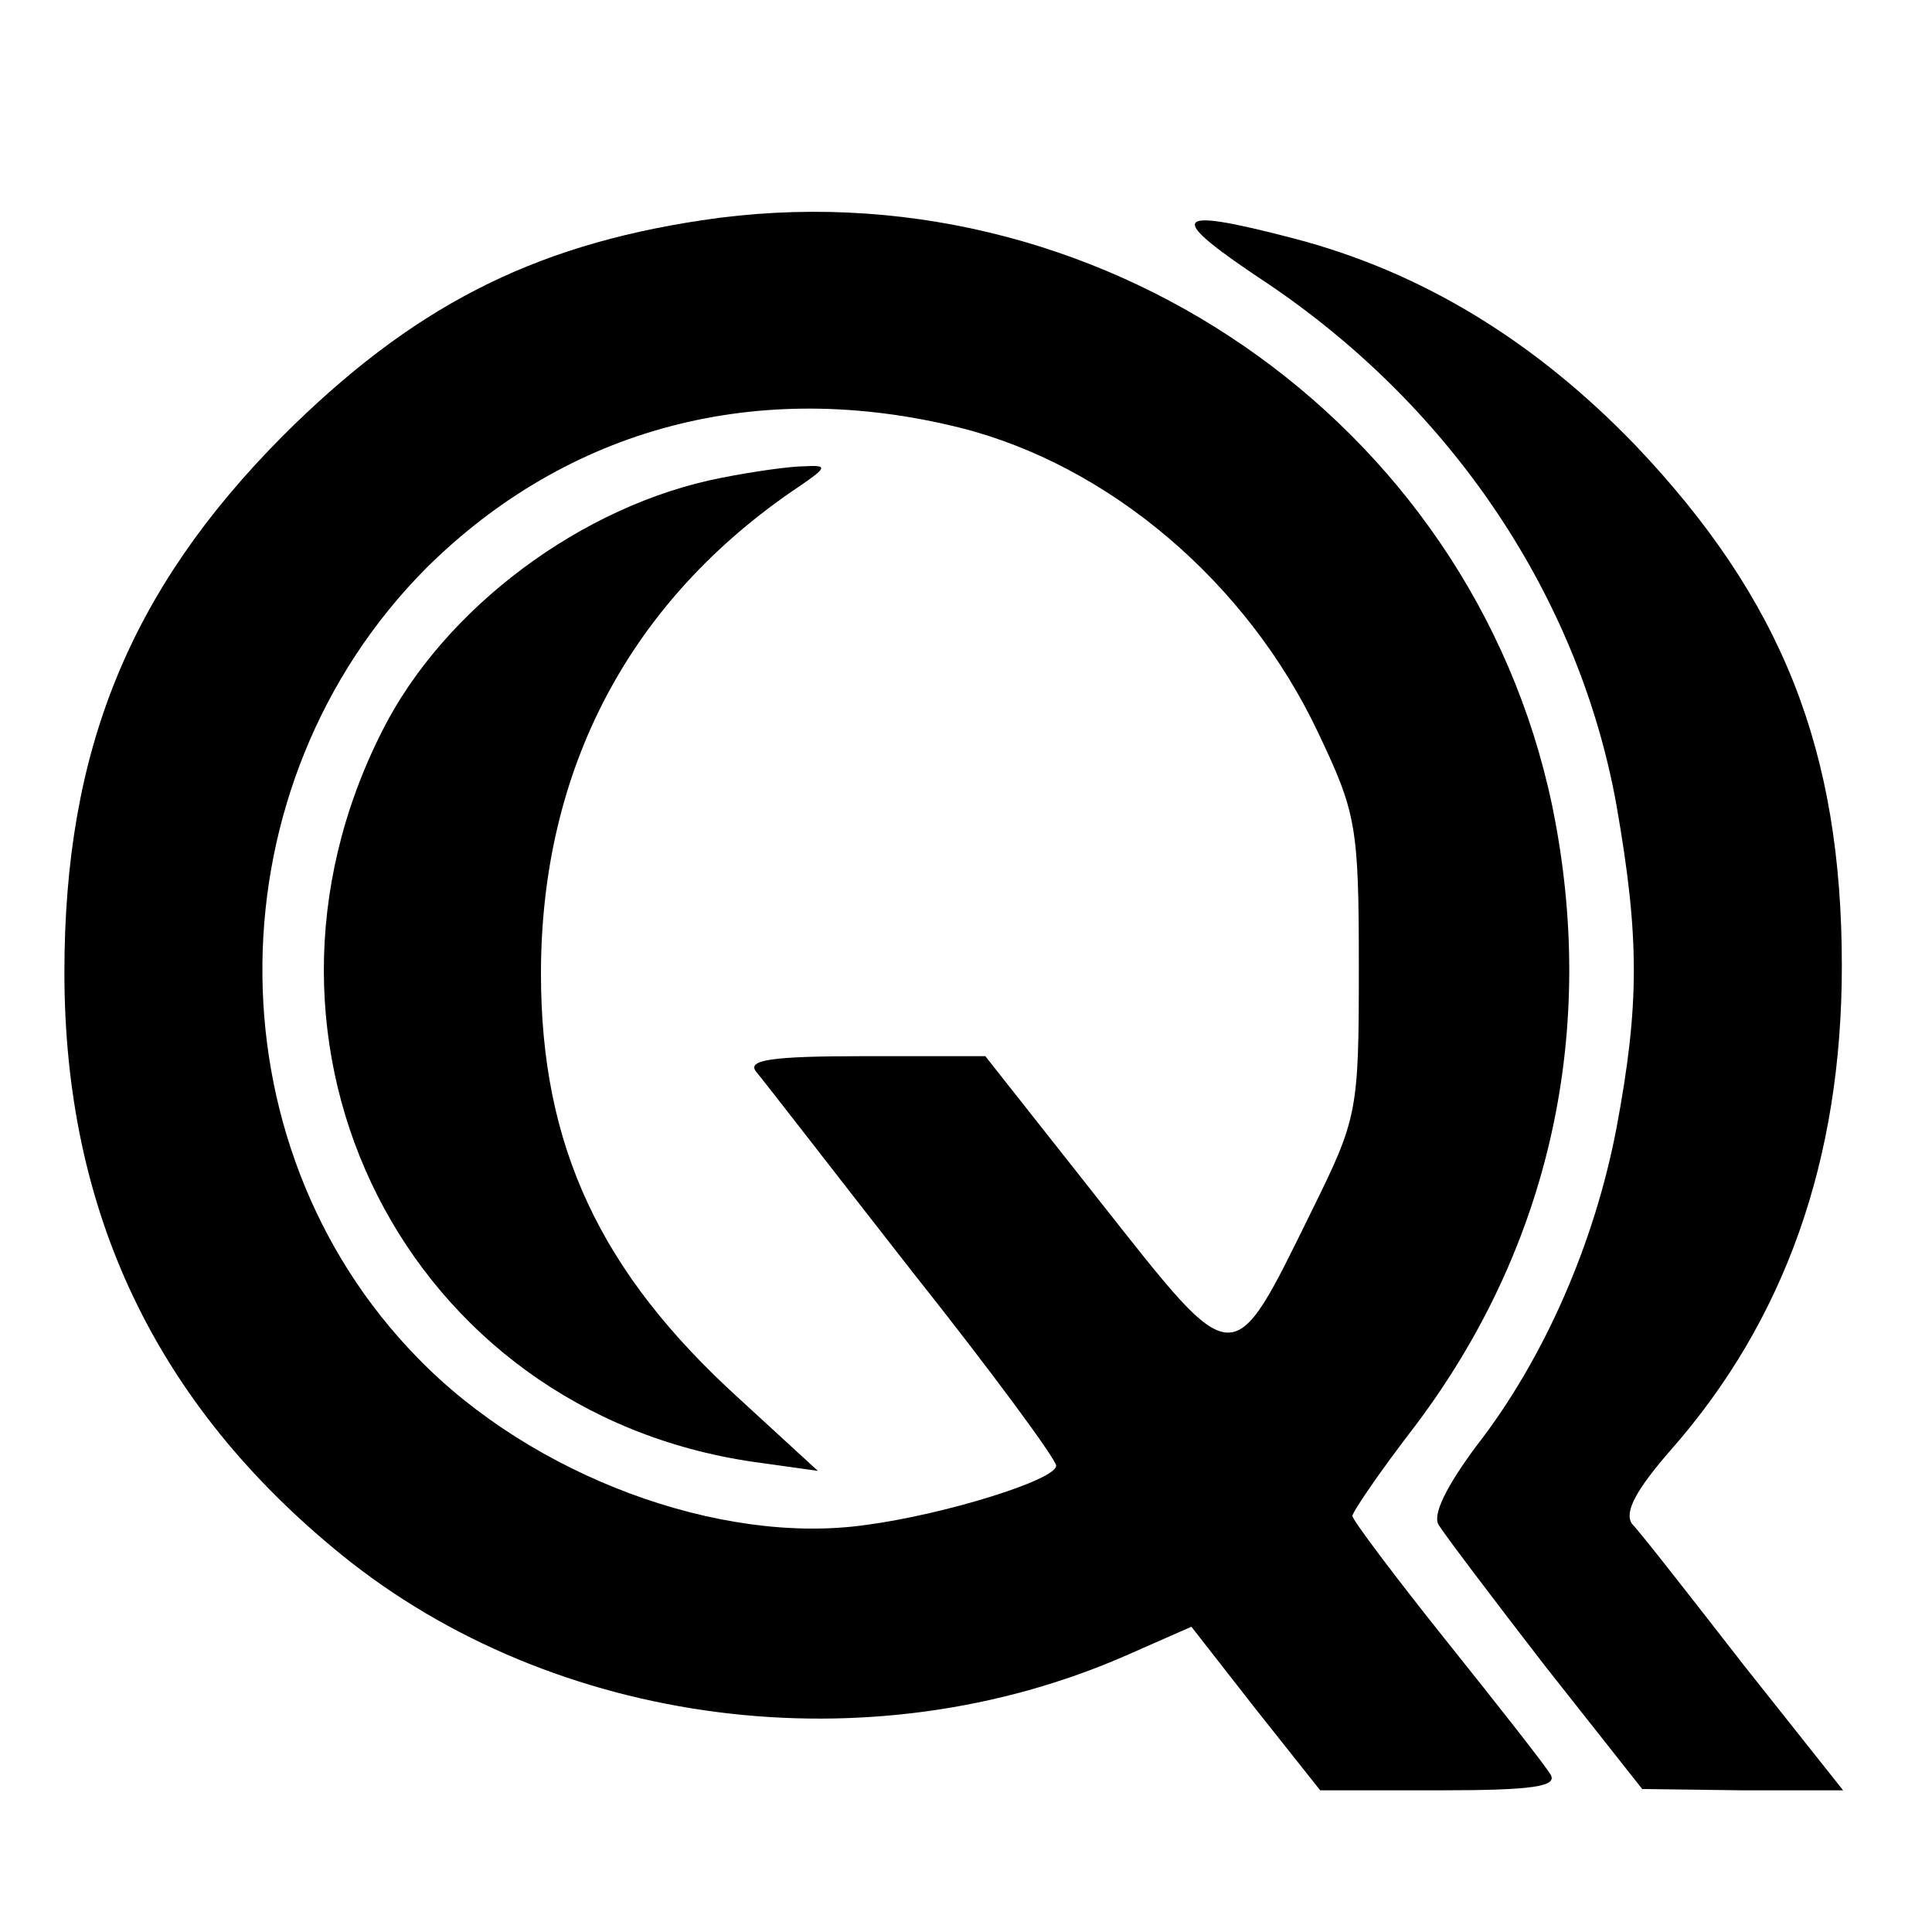
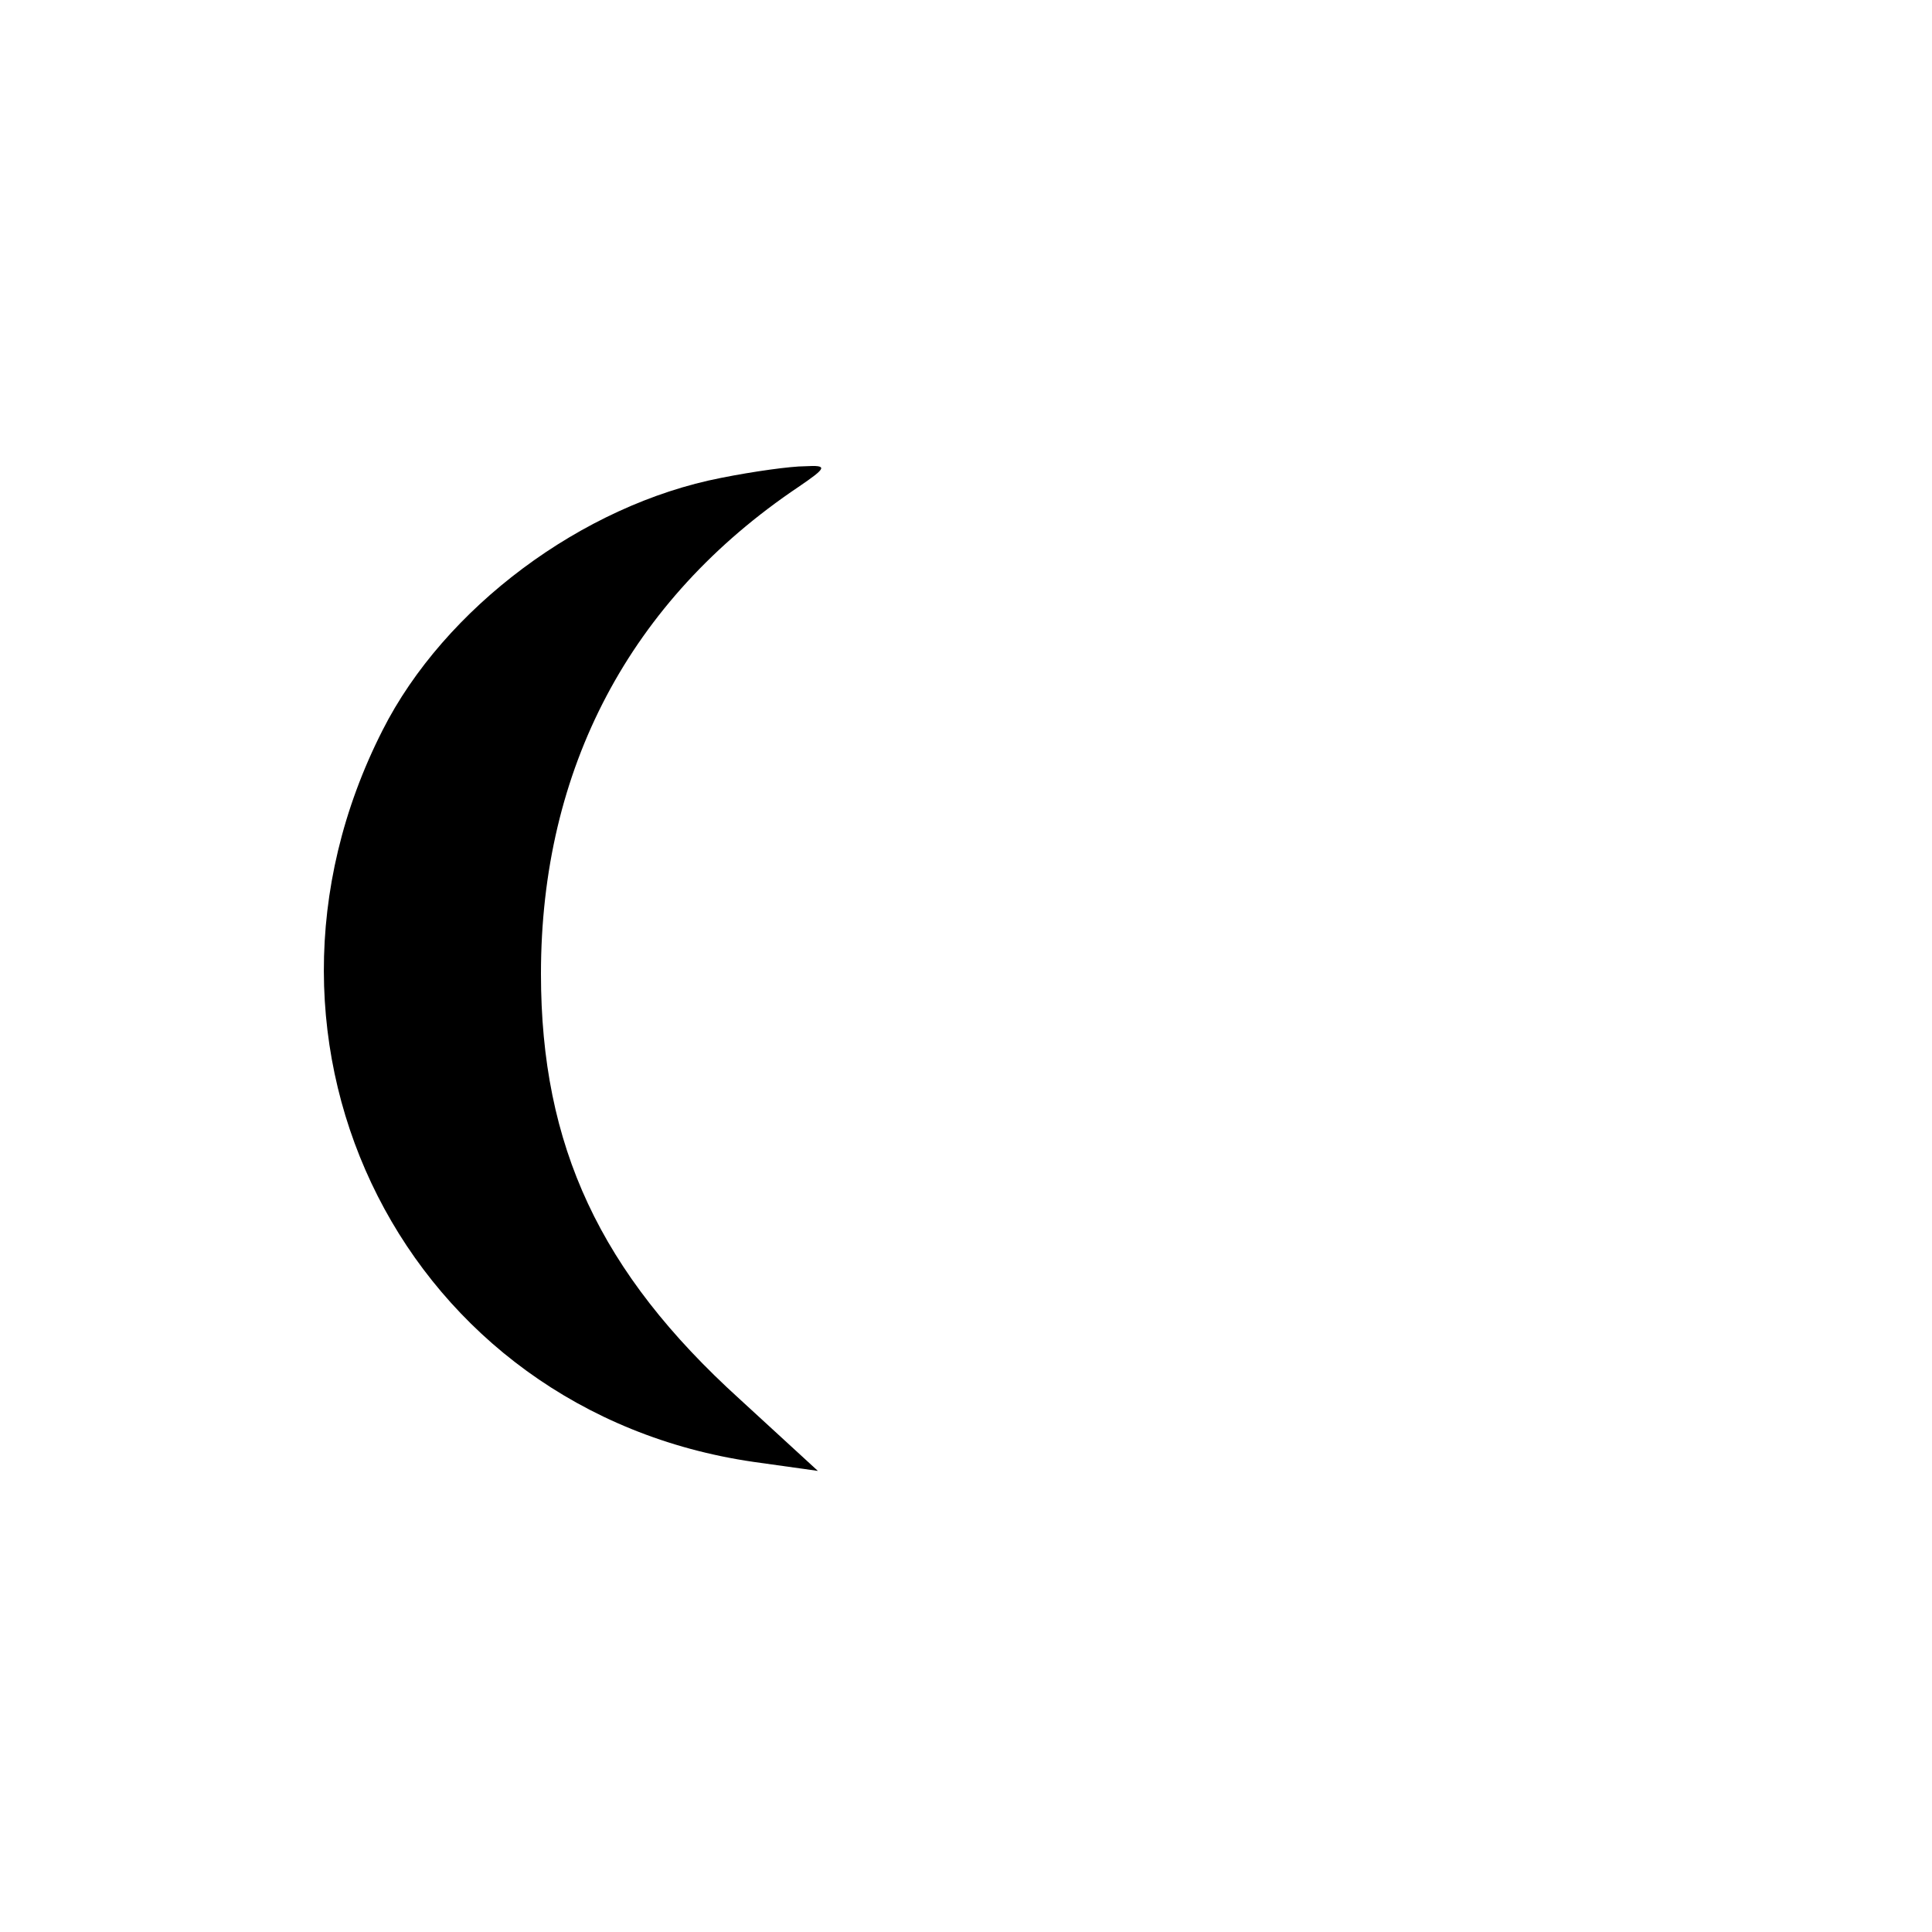
<svg xmlns="http://www.w3.org/2000/svg" version="1.0" width="150pt" height="150pt" viewBox="0 0 150 150" preserveAspectRatio="xMidYMid meet">
  <g transform="translate(0,150) scale(0.1,-0.1)" fill="#000000" stroke="none">
-     <path d="M545 1329 c-133 -20 -226 -68 -326 -168 -118 -119 -169 -243 -169 -416 0 -186 71 -335 215 -452 165 -134 410 -166 610 -78 l50 22 50 -64 50 -63 93 0 c72 0 91 3 86 12 -4 7 -41 54 -81 104 -40 50 -73 94 -73 97 0 3 21 34 48 69 106 140 143 309 107 483 -63 299 -355 500 -660 454z m200 -161 c116 -29 223 -120 278 -236 30 -63 32 -73 32 -183 0 -113 -1 -117 -37 -190 -62 -126 -58 -126 -163 7 l-90 114 -94 0 c-73 0 -91 -3 -84 -12 6 -7 60 -77 121 -155 62 -78 112 -146 112 -151 0 -11 -87 -38 -148 -46 -113 -16 -259 38 -348 130 -163 167 -160 445 7 613 110 109 257 148 414 109z" />
    <path d="M560 1129 c-108 -21 -215 -101 -263 -196 -125 -246 19 -529 288 -568 l50 -7 -61 56 c-108 98 -154 196 -154 330 0 159 69 290 200 378 22 15 23 17 5 16 -11 0 -40 -4 -65 -9z" />
-     <path d="M984 1280 c144 -97 242 -244 271 -405 18 -103 18 -155 0 -251 -17 -89 -56 -179 -109 -247 -23 -31 -34 -53 -29 -61 5 -8 42 -57 83 -110 l75 -95 78 -1 78 0 -77 97 c-42 54 -81 104 -87 110 -6 9 3 26 30 57 89 101 133 226 133 376 0 167 -46 284 -160 404 -78 81 -166 135 -266 161 -96 25 -100 18 -20 -35z" />
  </g>
</svg>